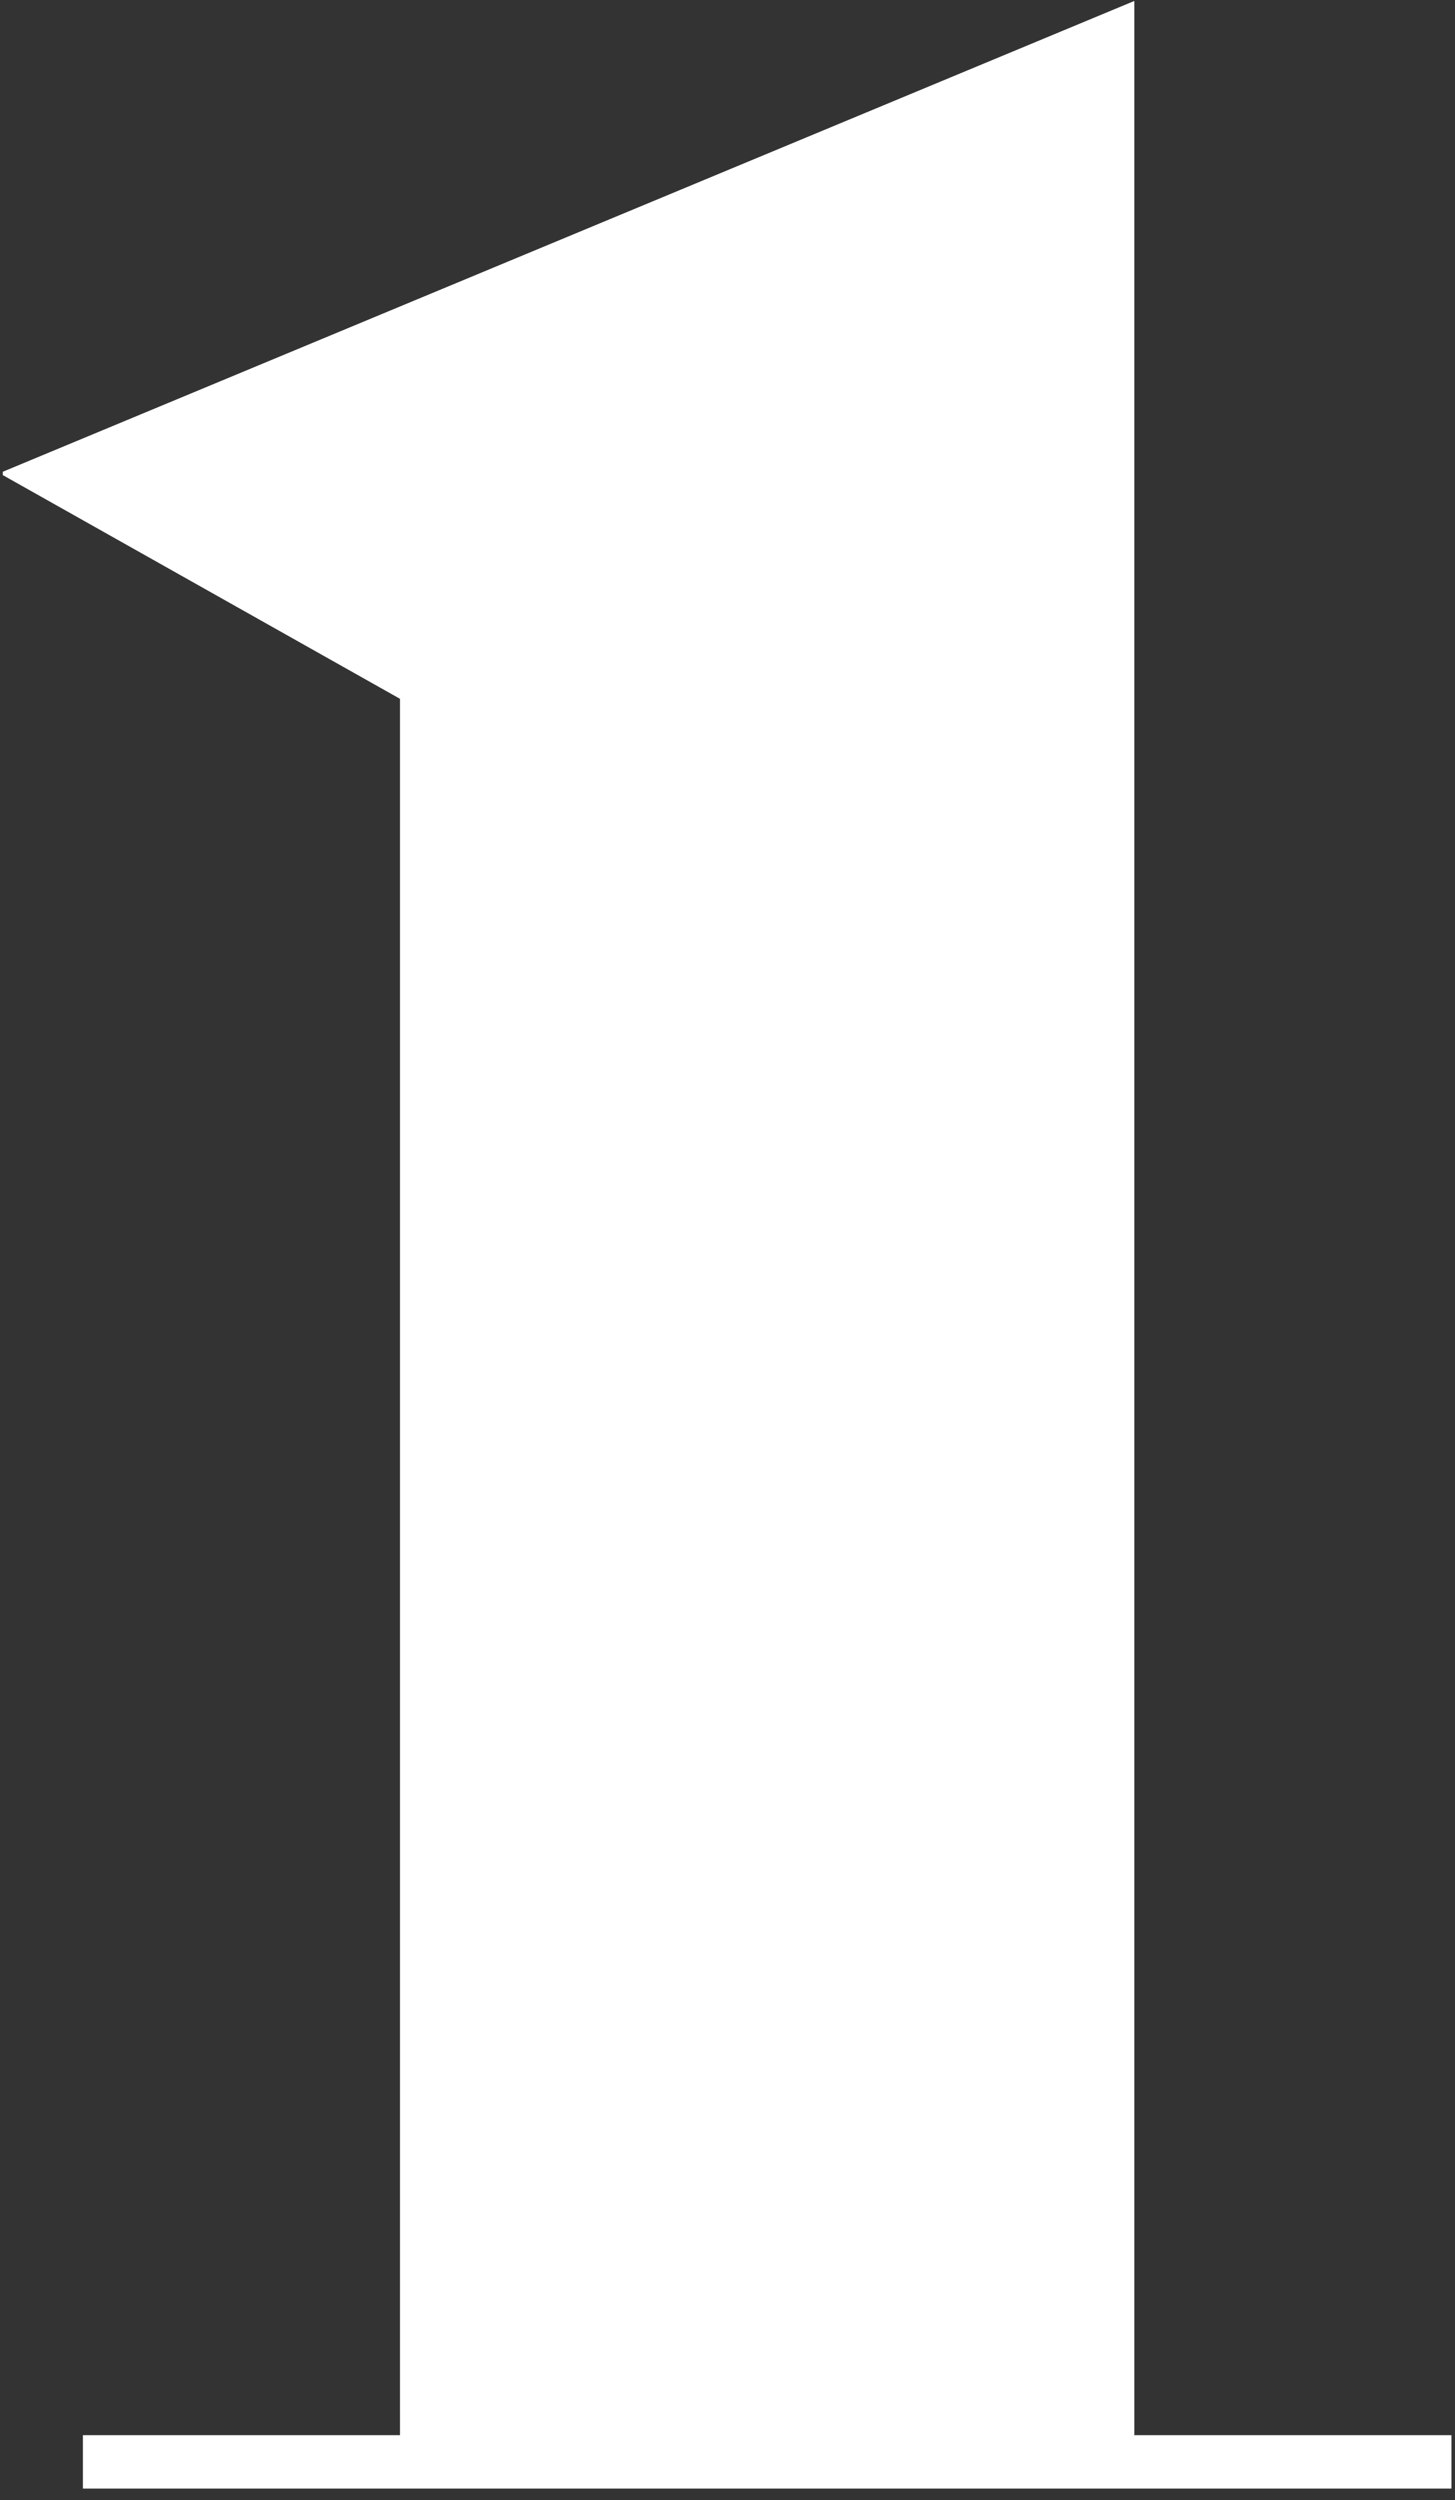
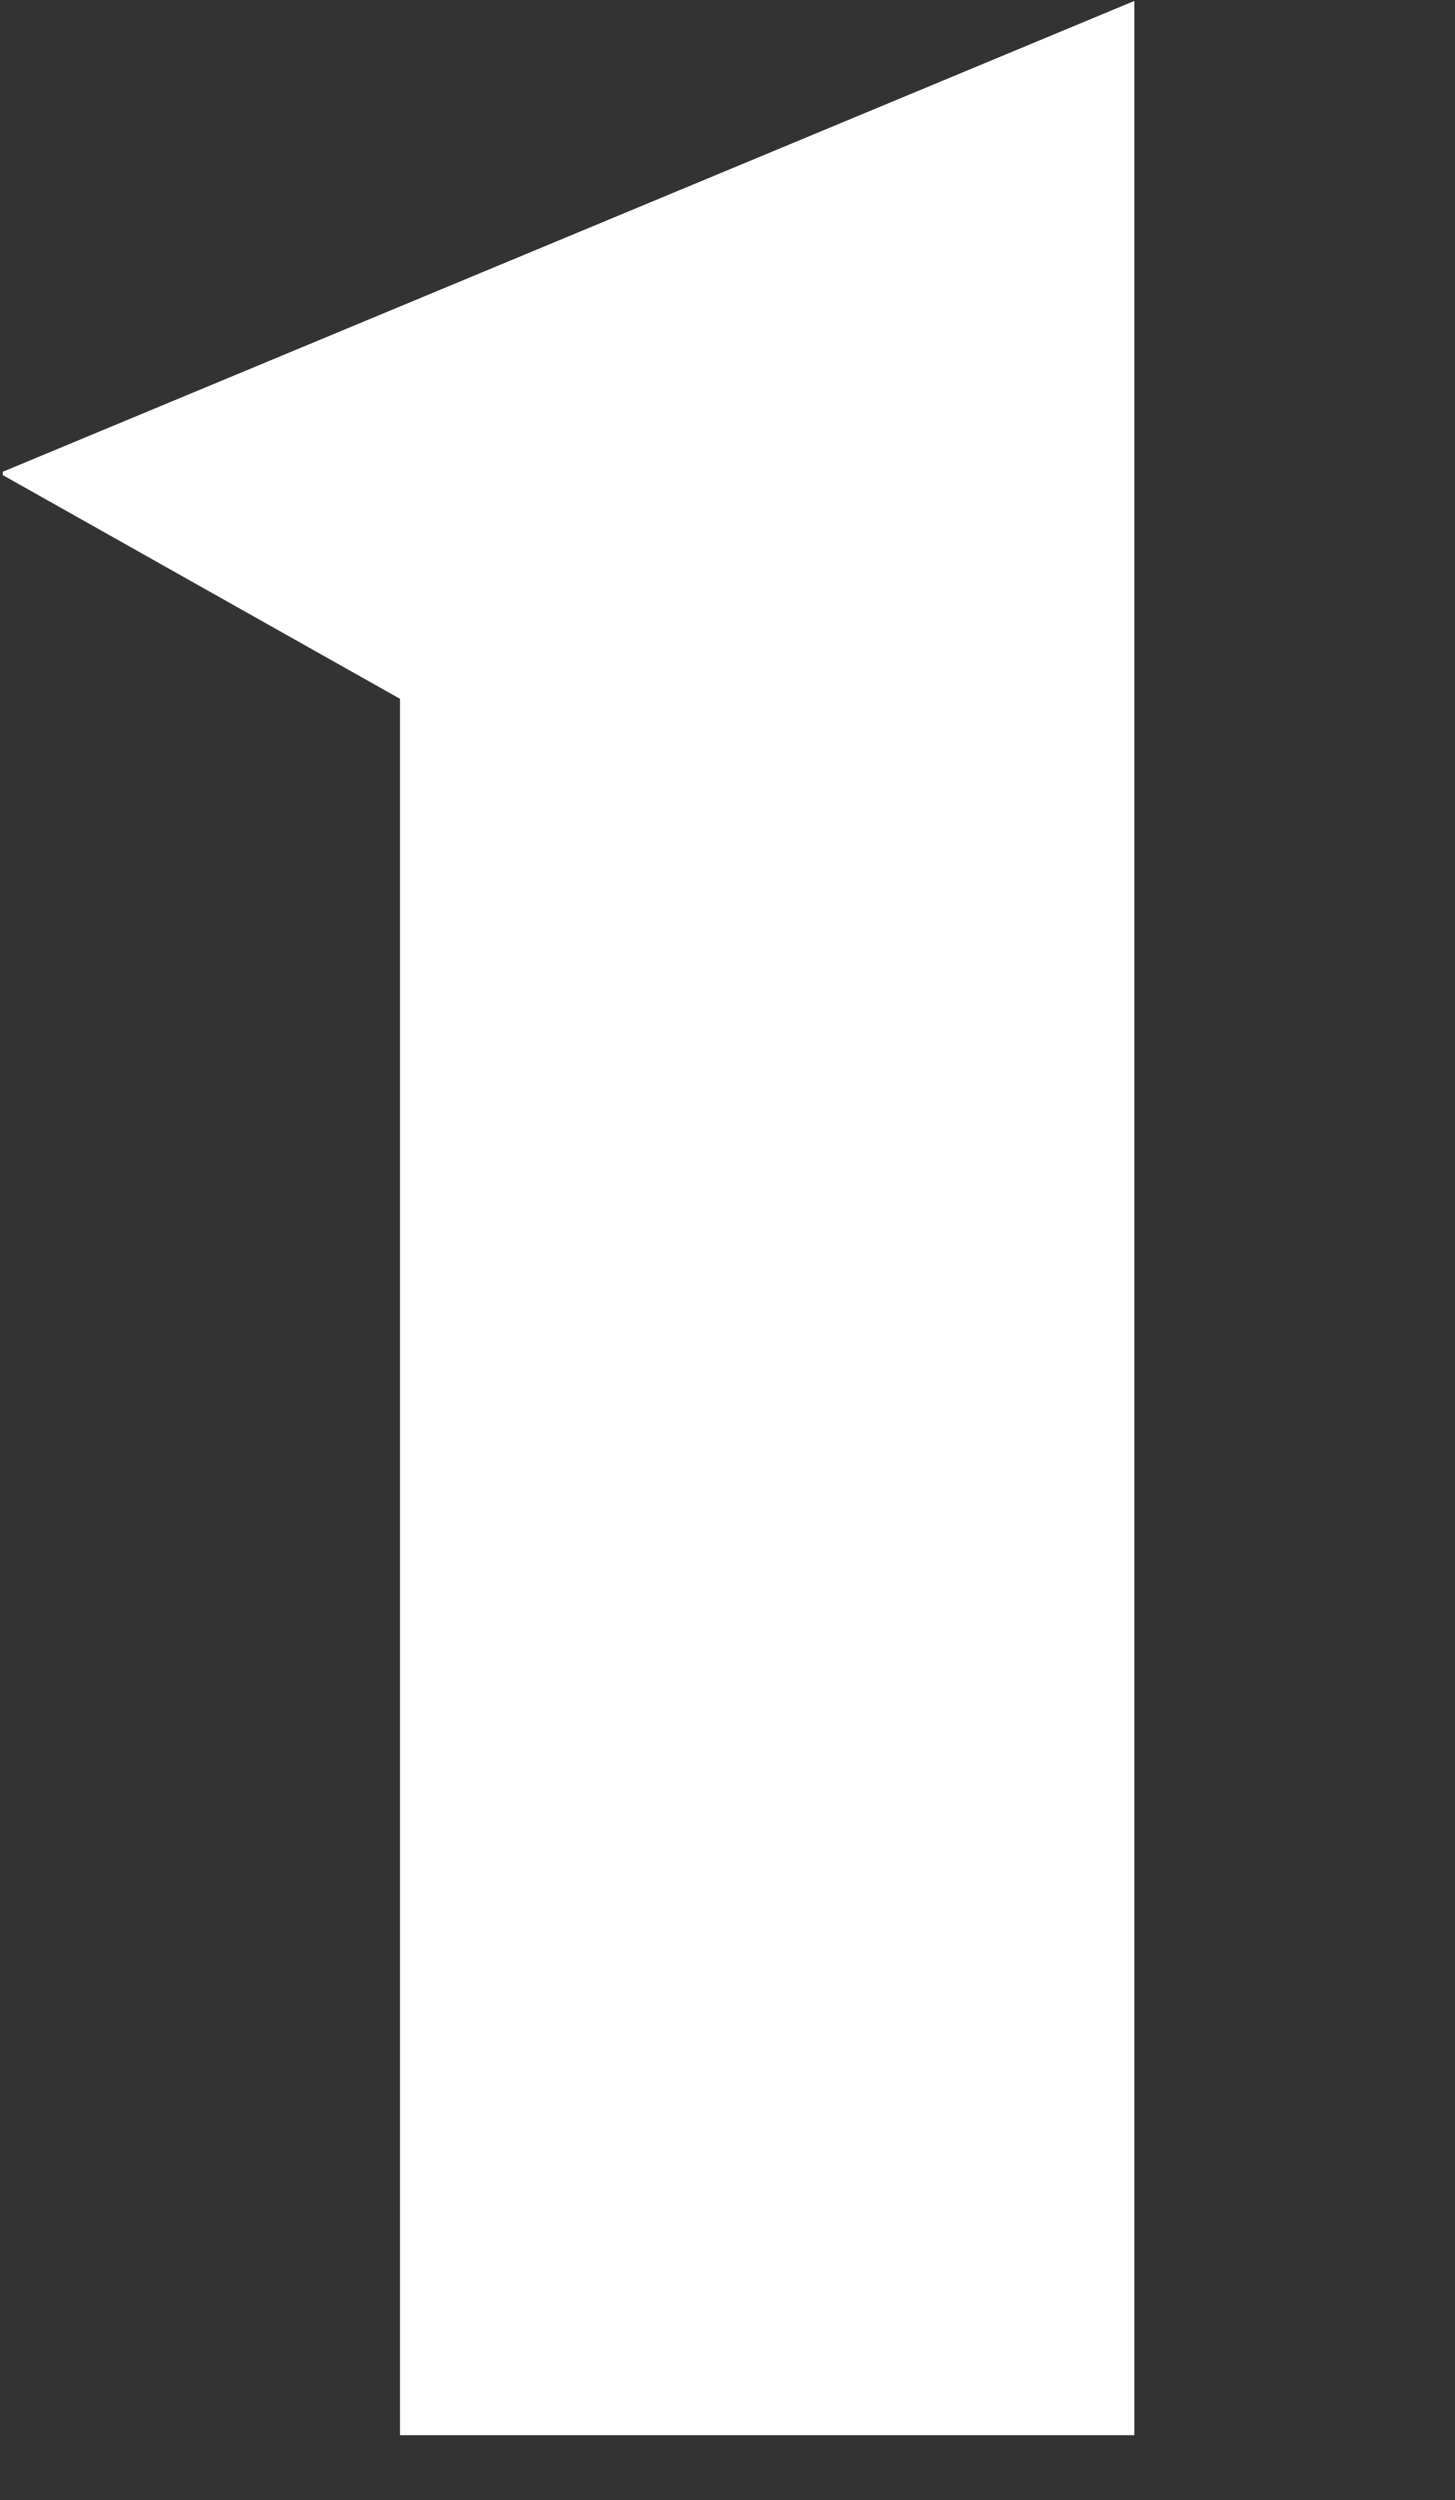
<svg xmlns="http://www.w3.org/2000/svg" width="85" height="146" viewBox="0 0 85 146" fill="none">
  <rect x="0" y="0" width="85" height="146" fill="#333333" stroke="none" />
-   <path d="M4.843 145.33V142.21H23.368V40.81L0.163 27.745V27.55L66.268 0.055V142.21H84.793V145.33H4.843Z" fill="white" />
+   <path d="M4.843 145.33V142.21H23.368V40.81L0.163 27.745V27.55L66.268 0.055V142.21H84.793H4.843Z" fill="white" />
</svg>